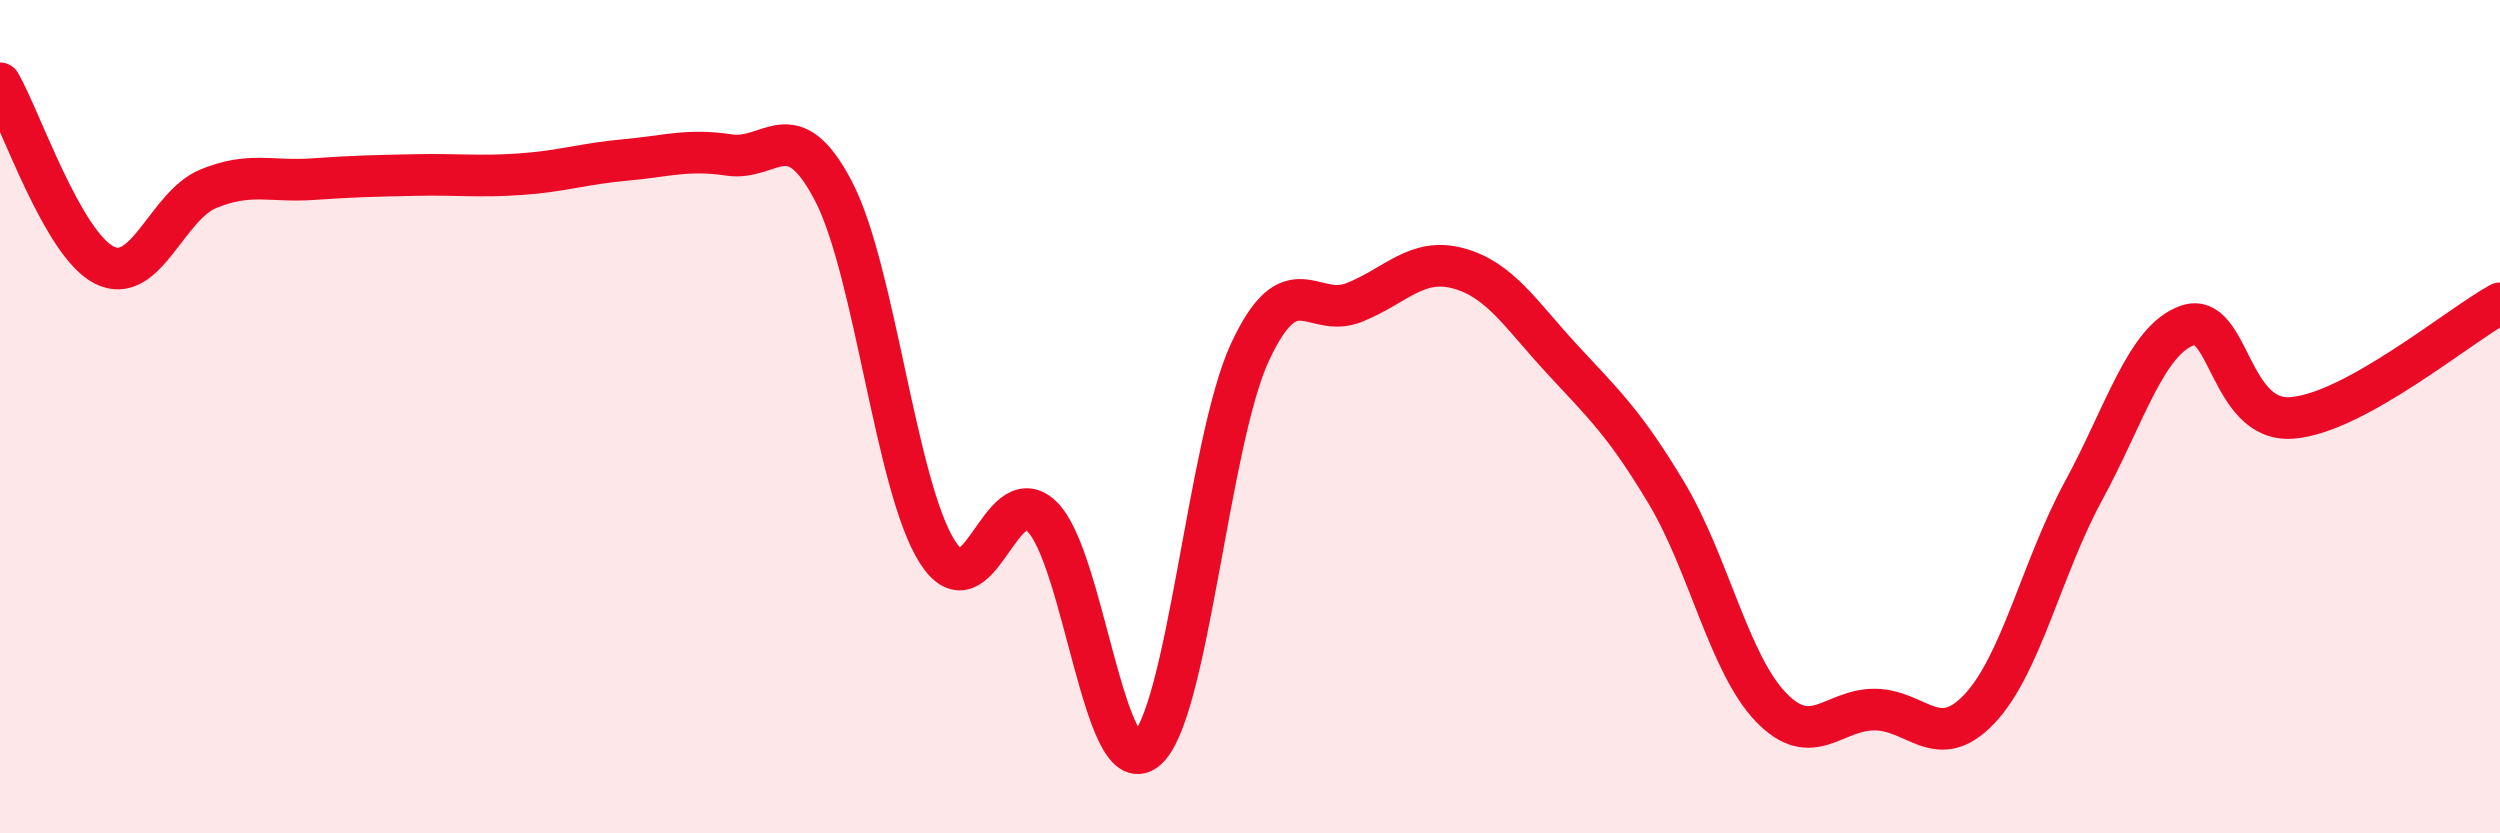
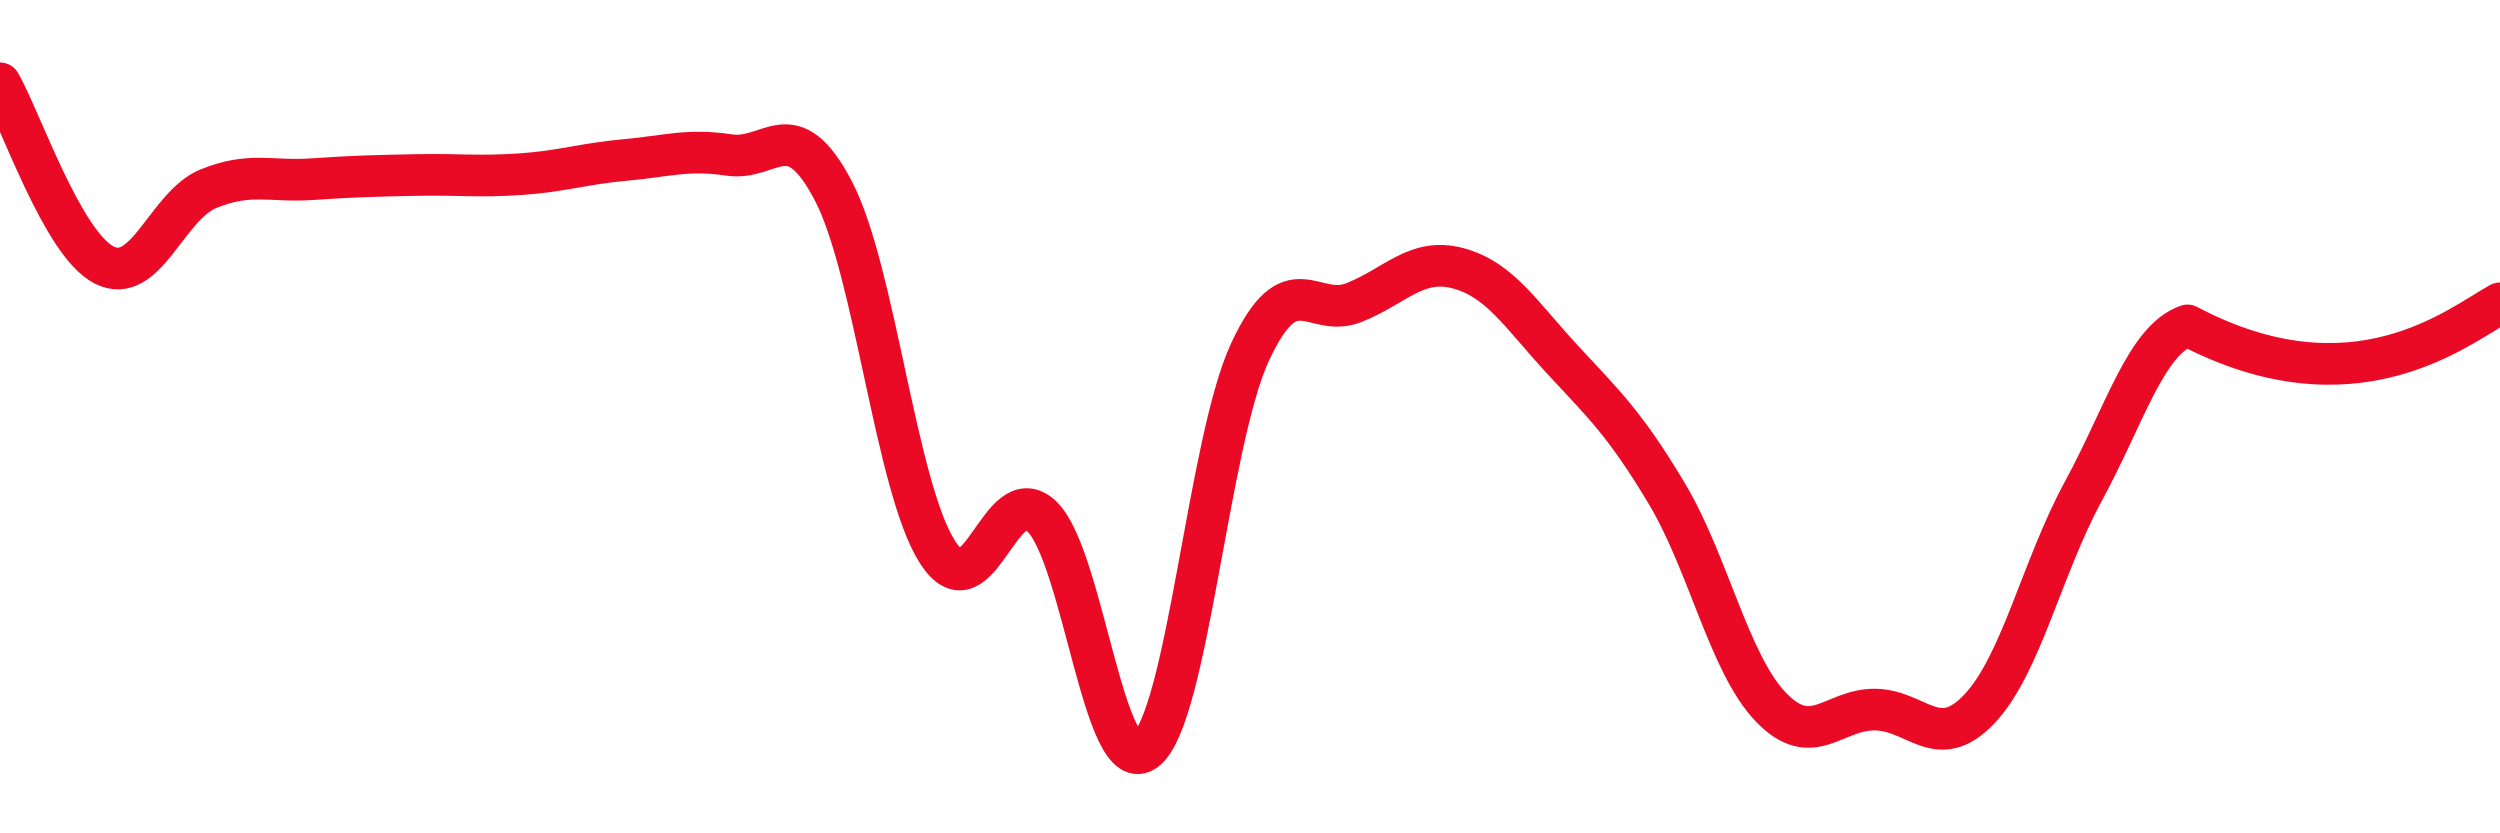
<svg xmlns="http://www.w3.org/2000/svg" width="60" height="20" viewBox="0 0 60 20">
-   <path d="M 0,2 C 0.5,2.87 1.5,5.85 2.5,6.36 C 3.5,6.87 4,4.94 5,4.53 C 6,4.12 6.5,4.37 7.5,4.3 C 8.5,4.23 9,4.22 10,4.2 C 11,4.18 11.5,4.25 12.5,4.18 C 13.5,4.11 14,3.93 15,3.84 C 16,3.75 16.5,3.57 17.5,3.72 C 18.5,3.87 19,2.67 20,4.58 C 21,6.49 21.5,11.69 22.5,13.25 C 23.5,14.81 24,11.44 25,12.39 C 26,13.34 26.5,18.79 27.5,18 C 28.5,17.21 29,10.6 30,8.45 C 31,6.3 31.5,7.66 32.5,7.26 C 33.5,6.86 34,6.17 35,6.44 C 36,6.71 36.5,7.55 37.5,8.63 C 38.5,9.71 39,10.17 40,11.84 C 41,13.51 41.5,15.93 42.5,16.97 C 43.5,18.01 44,17.02 45,17.03 C 46,17.04 46.5,18.07 47.5,17.02 C 48.5,15.97 49,13.63 50,11.79 C 51,9.95 51.5,8.16 52.5,7.81 C 53.5,7.46 53.5,10.14 55,10.03 C 56.5,9.92 59,7.83 60,7.28L60 20L0 20Z" fill="#EB0A25" opacity="0.1" stroke-linecap="round" stroke-linejoin="round" />
-   <path d="M 0,2 C 0.5,2.87 1.5,5.85 2.5,6.36 C 3.5,6.87 4,4.94 5,4.53 C 6,4.12 6.5,4.37 7.5,4.3 C 8.5,4.23 9,4.22 10,4.2 C 11,4.18 11.5,4.25 12.5,4.18 C 13.5,4.11 14,3.93 15,3.84 C 16,3.75 16.5,3.57 17.5,3.72 C 18.5,3.87 19,2.67 20,4.58 C 21,6.49 21.5,11.69 22.5,13.25 C 23.5,14.81 24,11.44 25,12.39 C 26,13.34 26.5,18.79 27.5,18 C 28.5,17.21 29,10.6 30,8.45 C 31,6.3 31.5,7.66 32.5,7.26 C 33.5,6.86 34,6.17 35,6.44 C 36,6.71 36.5,7.55 37.5,8.63 C 38.5,9.71 39,10.17 40,11.84 C 41,13.51 41.5,15.93 42.5,16.97 C 43.5,18.01 44,17.02 45,17.03 C 46,17.04 46.5,18.07 47.5,17.02 C 48.5,15.97 49,13.63 50,11.79 C 51,9.95 51.5,8.16 52.5,7.81 C 53.5,7.46 53.5,10.14 55,10.03 C 56.5,9.92 59,7.83 60,7.28" stroke="#EB0A25" stroke-width="1" fill="none" stroke-linecap="round" stroke-linejoin="round" />
+   <path d="M 0,2 C 0.5,2.87 1.5,5.85 2.5,6.36 C 3.5,6.87 4,4.94 5,4.53 C 6,4.12 6.5,4.37 7.5,4.3 C 8.5,4.23 9,4.22 10,4.2 C 11,4.18 11.5,4.25 12.5,4.18 C 13.5,4.11 14,3.93 15,3.84 C 16,3.75 16.5,3.57 17.5,3.72 C 18.5,3.87 19,2.67 20,4.58 C 21,6.49 21.5,11.69 22.5,13.25 C 23.5,14.81 24,11.44 25,12.39 C 26,13.34 26.5,18.79 27.5,18 C 28.5,17.21 29,10.6 30,8.45 C 31,6.3 31.5,7.66 32.5,7.26 C 33.5,6.86 34,6.17 35,6.44 C 36,6.71 36.5,7.55 37.5,8.63 C 38.5,9.71 39,10.17 40,11.84 C 41,13.51 41.5,15.93 42.5,16.97 C 43.5,18.01 44,17.02 45,17.03 C 46,17.04 46.5,18.07 47.5,17.02 C 48.5,15.97 49,13.63 50,11.79 C 51,9.95 51.5,8.16 52.5,7.81 C 56.5,9.92 59,7.83 60,7.28" stroke="#EB0A25" stroke-width="1" fill="none" stroke-linecap="round" stroke-linejoin="round" />
</svg>